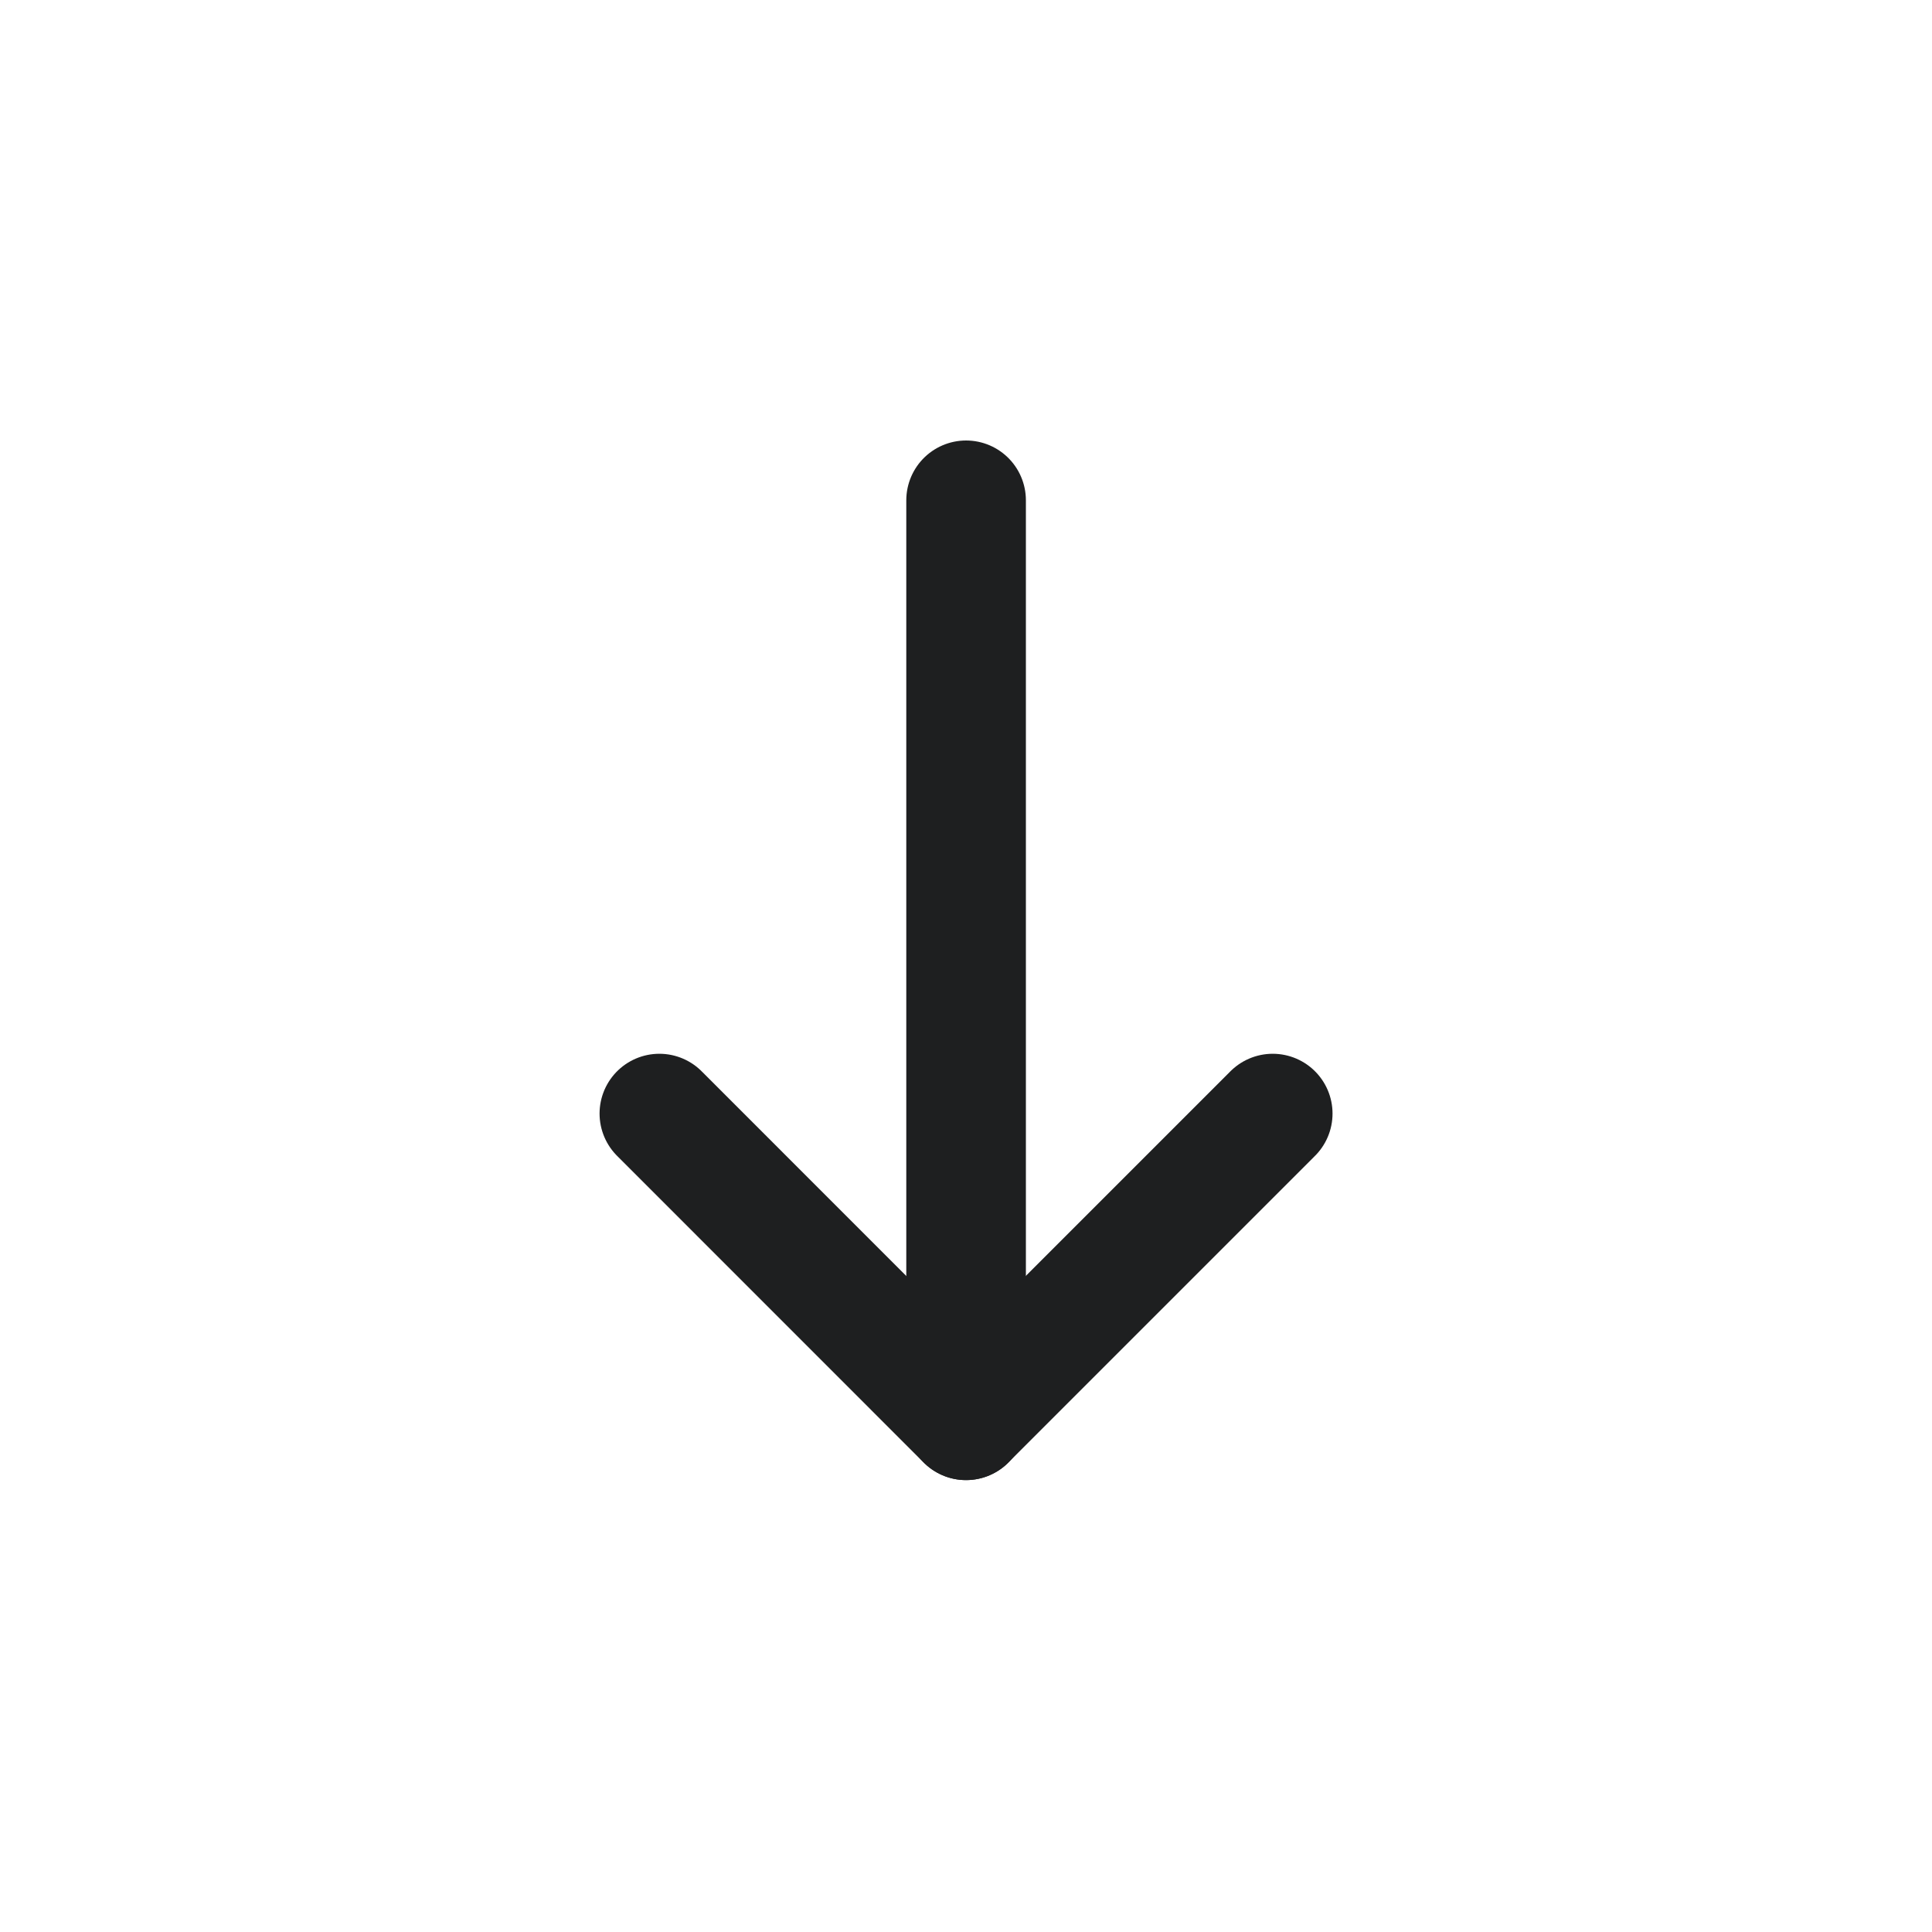
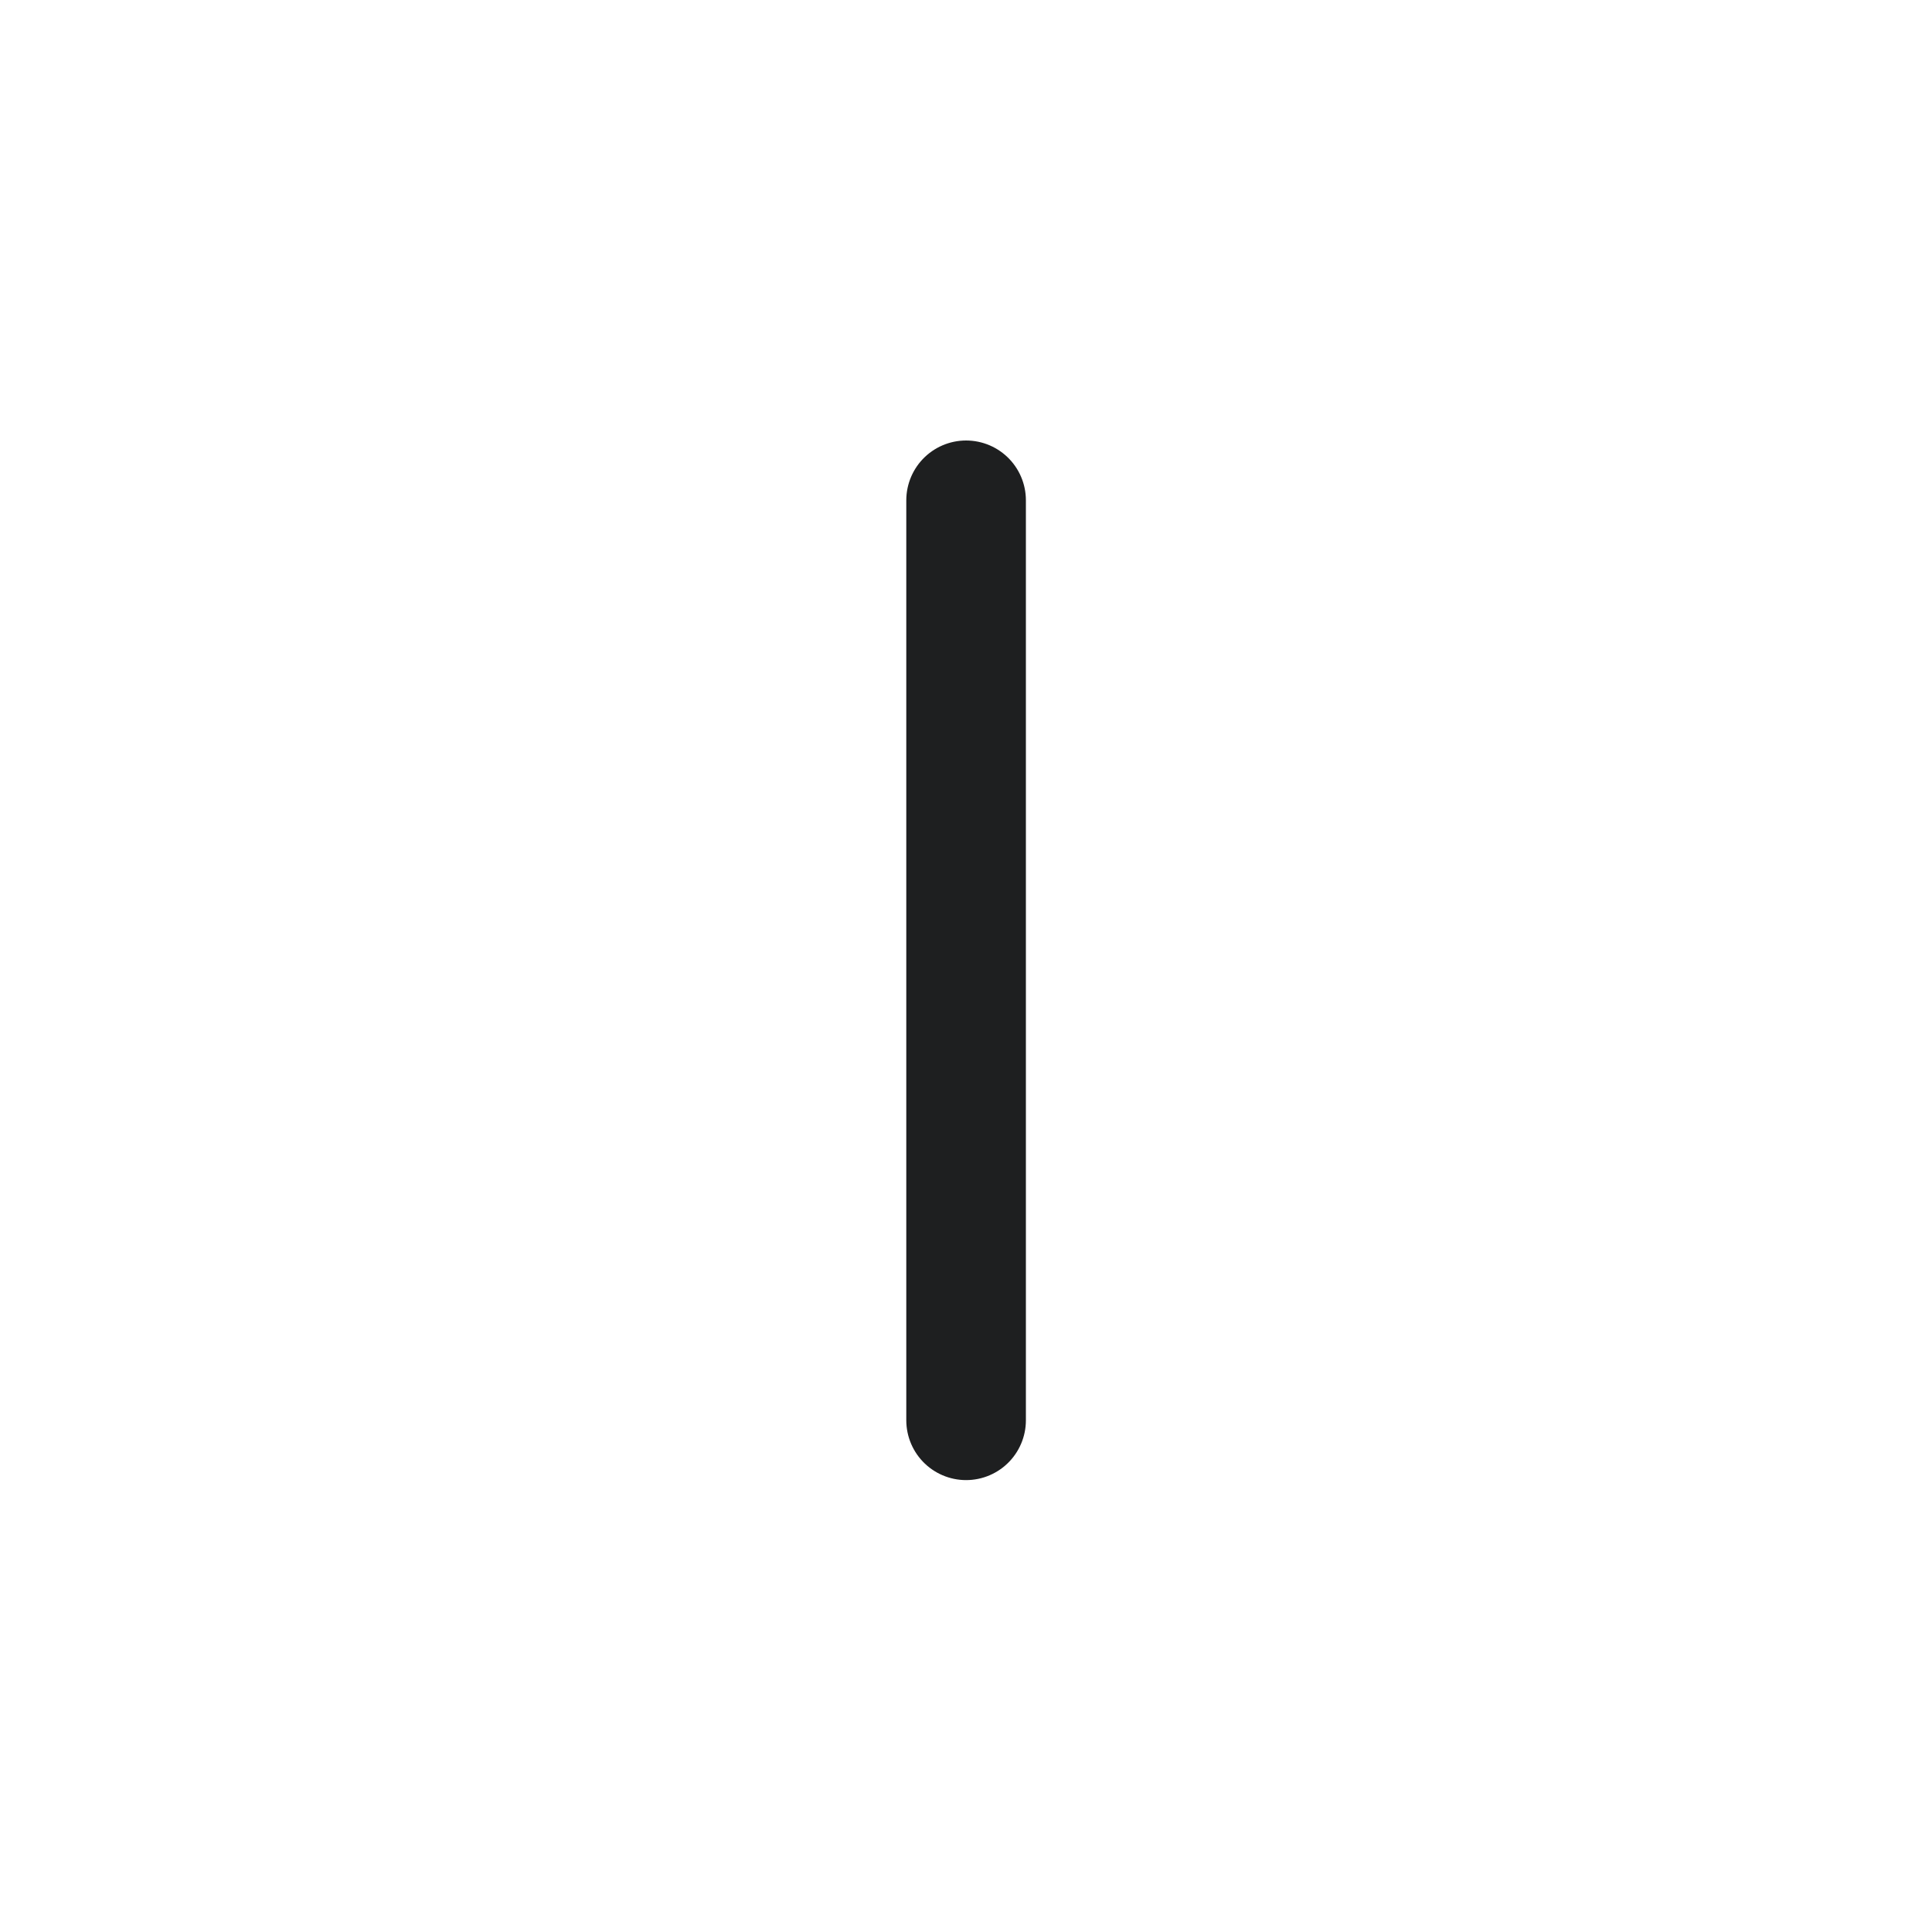
<svg xmlns="http://www.w3.org/2000/svg" width="21" height="21" viewBox="0 0 21 21" fill="none">
  <path d="M10.501 5.438V15.438" stroke="#1E1F20" stroke-width="1.3" stroke-linecap="round" stroke-linejoin="round" />
-   <path d="M13.834 12.104L10.5 15.438L7.167 12.104" stroke="#1E1F20" stroke-width="1.3" stroke-linecap="round" stroke-linejoin="round" />
</svg>